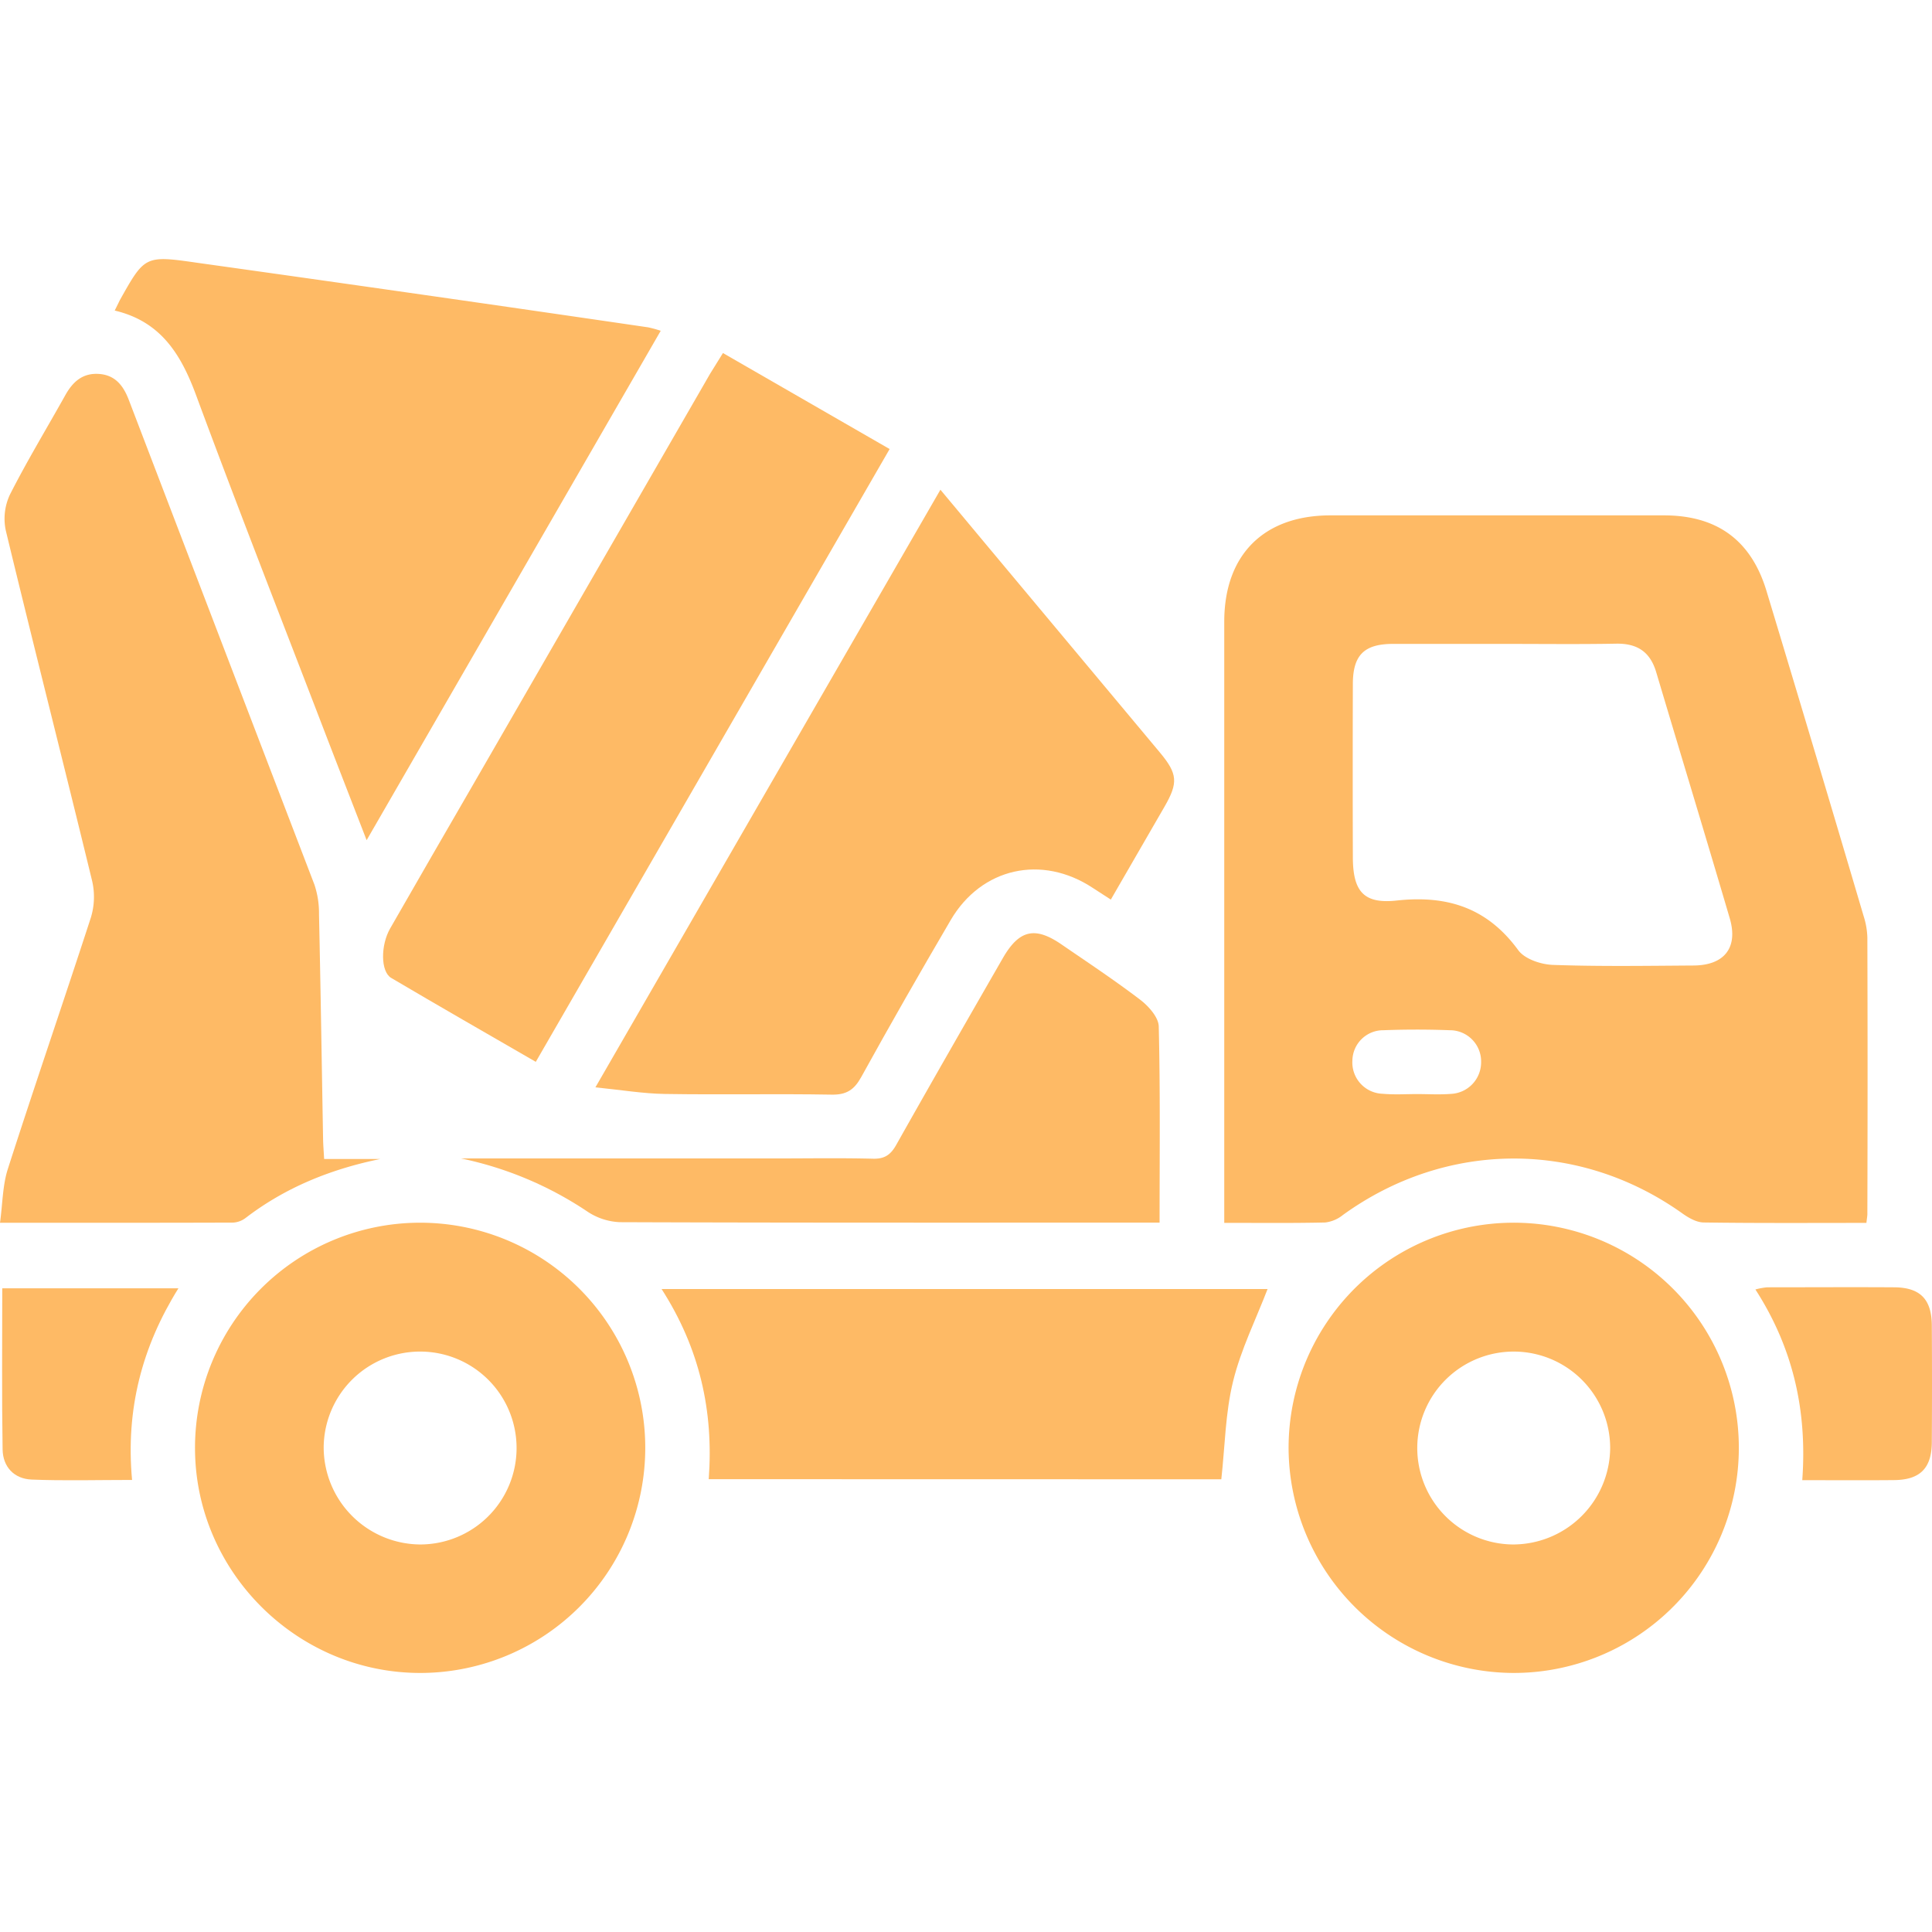
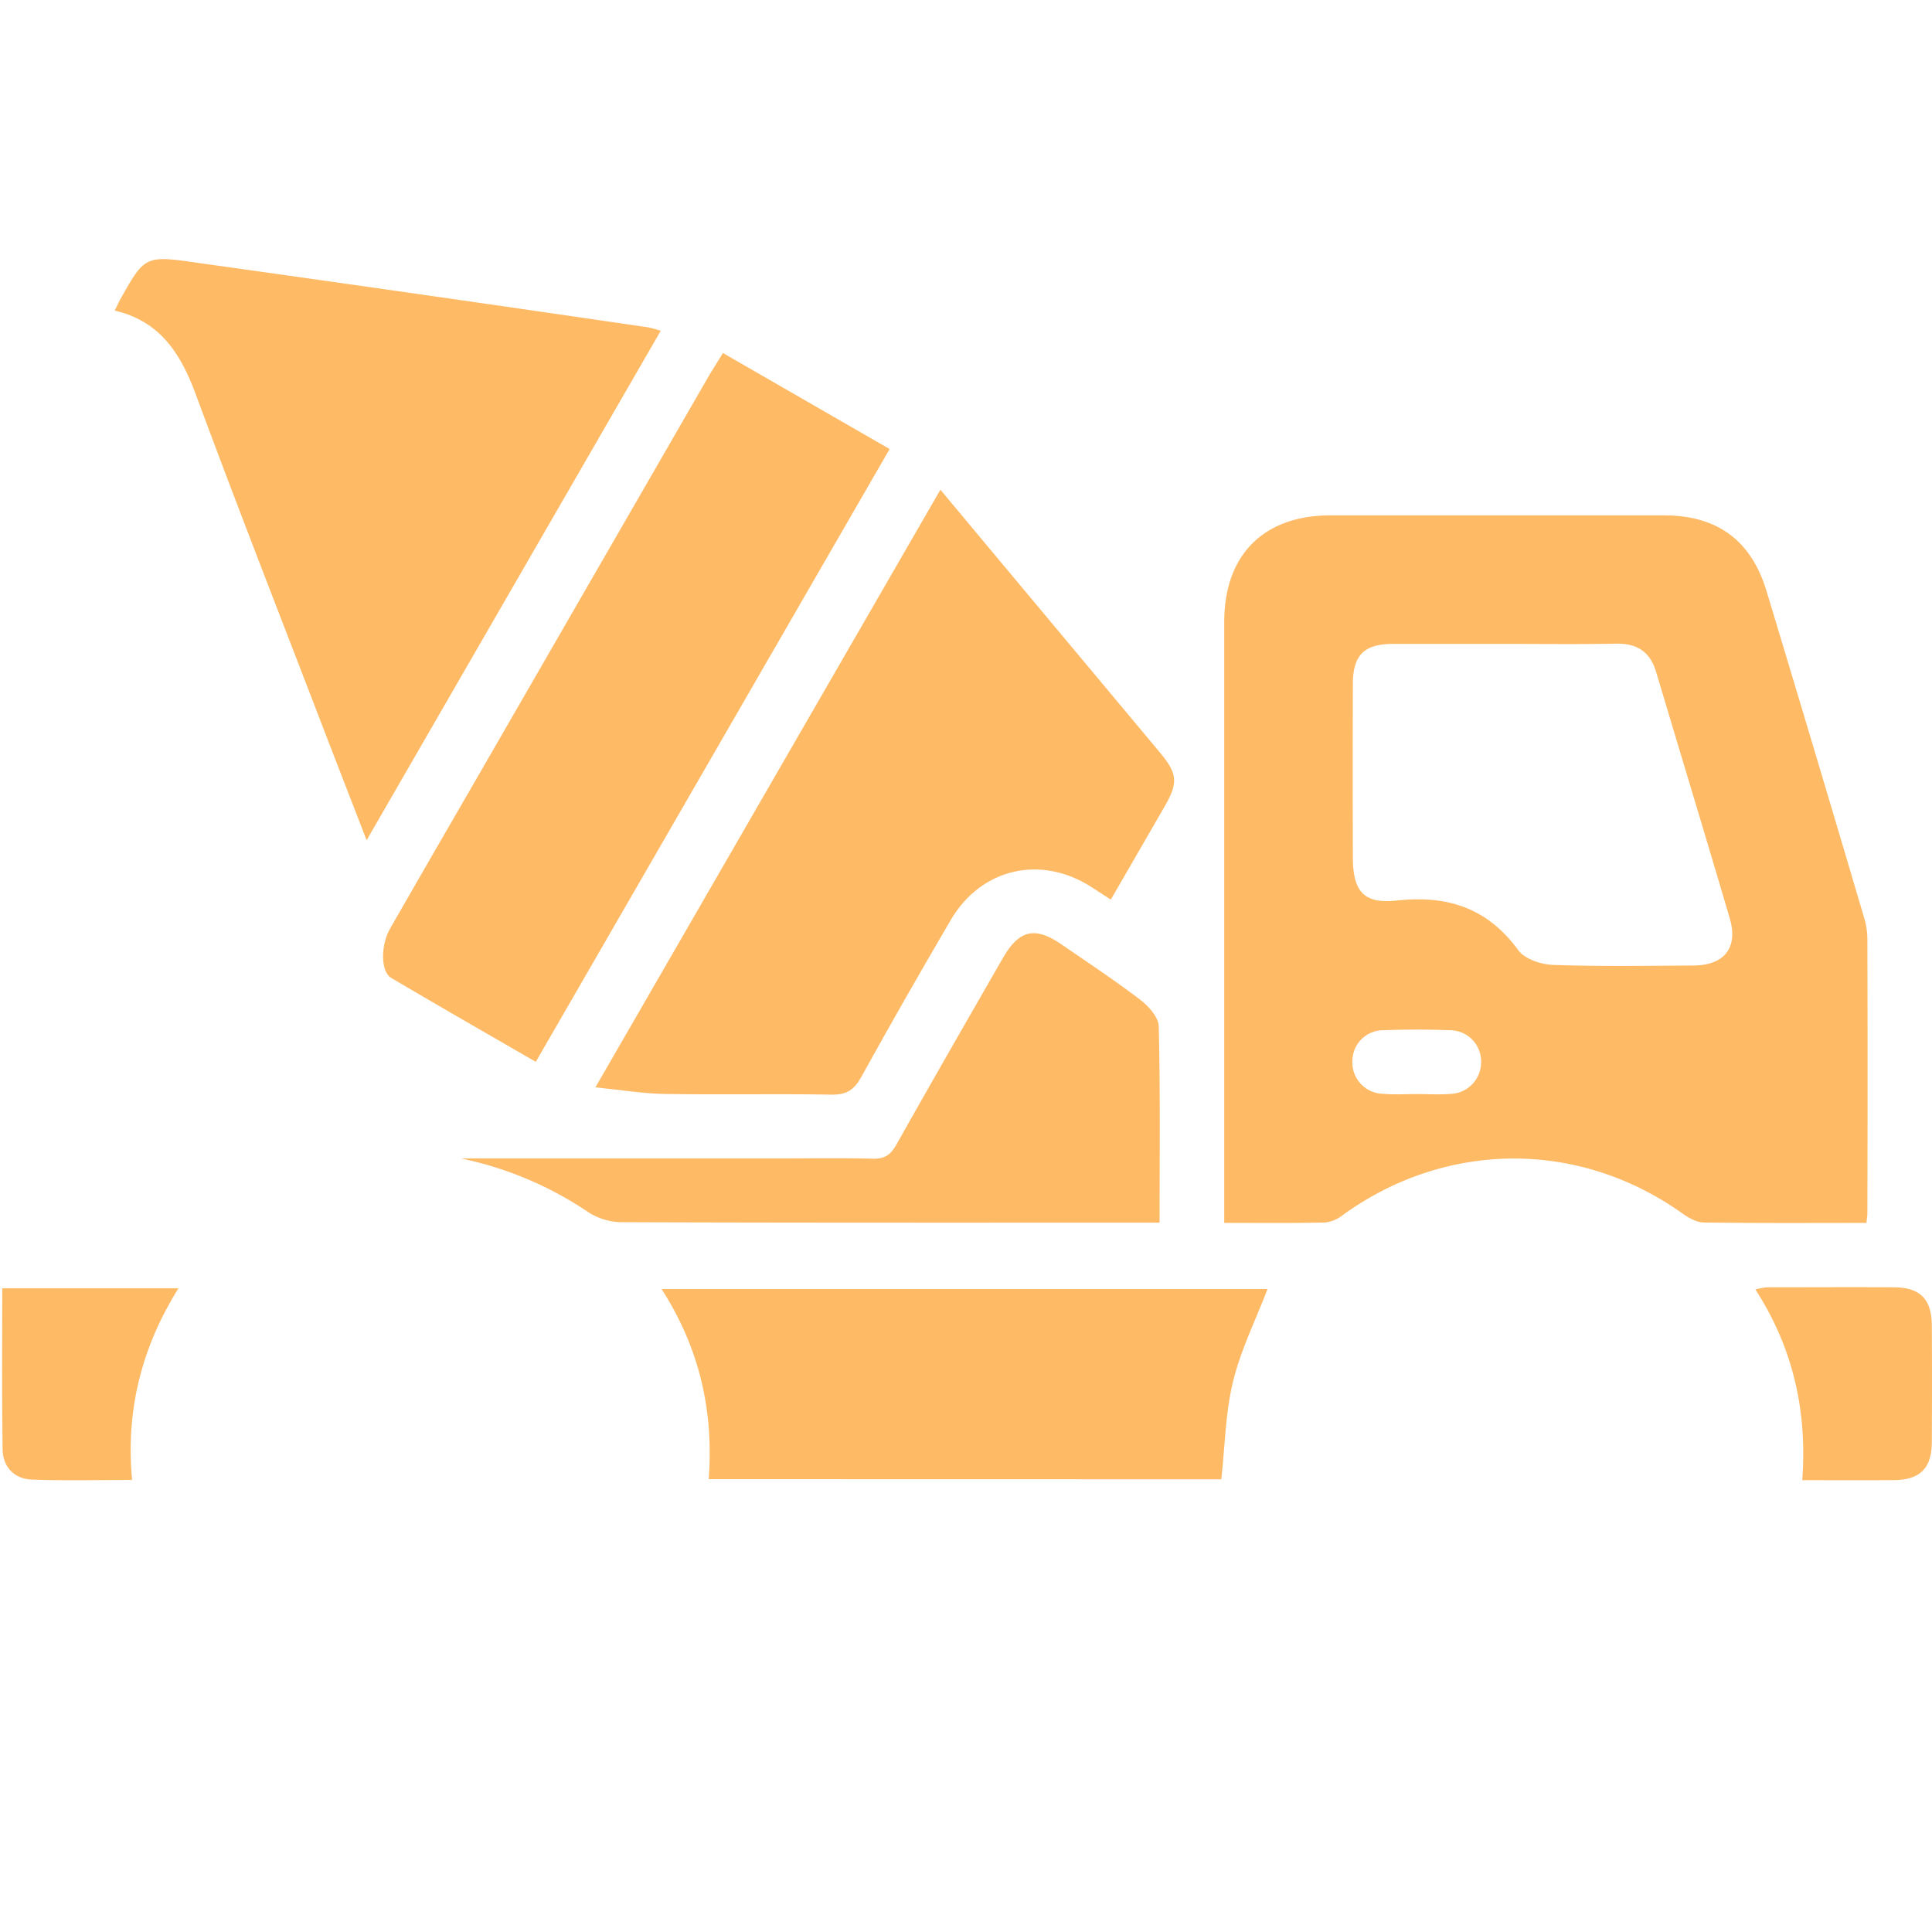
<svg xmlns="http://www.w3.org/2000/svg" id="Layer_1" data-name="Layer 1" viewBox="0 0 512 512">
  <defs>
    <style>.cls-1{fill:#feba65;}</style>
  </defs>
  <path class="cls-1" d="M494.62,324.08c-14.69,0-28.88.09-43.07-.11-1.9,0-4-1.19-5.65-2.36-27.41-19.57-62.59-19.44-90,.36a9.18,9.18,0,0,1-4.68,2c-8.68.2-17.36.1-26.78.1v-5.91q0-76.69,0-153.4c0-17.7,10.45-28.17,28.11-28.18q44.2,0,88.43,0c14.07,0,23.12,6.62,27.17,20.07q13,43,25.72,86.09a20.47,20.47,0,0,1,1,5.72q.11,36.48,0,73C494.9,322.12,494.76,322.8,494.62,324.08ZM399,170.64c-9.94,0-19.89,0-29.83,0-7.68,0-10.63,3-10.65,10.6q-.07,22.91,0,45.8c0,9.08,2.75,12.58,11.62,11.61,13.43-1.46,24,1.93,32.2,13.14,1.71,2.36,6,3.81,9.22,3.92,12.41.44,24.85.24,37.28.16,8.15-.06,11.84-4.76,9.56-12.52-6.4-21.76-13-43.45-19.48-65.19-1.61-5.44-5.05-7.67-10.62-7.58C418.55,170.76,408.78,170.64,399,170.64Zm-23.49,119.3c3,0,6,.19,9-.05a8.38,8.38,0,0,0,8-8.32,8.28,8.28,0,0,0-8.32-8.55c-5.84-.22-11.7-.22-17.54,0a8.17,8.17,0,0,0-8.25,8,8.3,8.3,0,0,0,8,8.84C369.49,290.14,372.52,289.94,375.53,289.94Z" />
-   <path class="cls-1" d="M85.9,307.14h14.91c-13.07,2.68-25.07,7.48-35.68,15.6A6,6,0,0,1,61.78,324c-20.2.07-40.39.05-61.78.05.7-5.1.68-9.91,2.08-14.27,7.15-22.26,14.77-44.36,22-66.61a18.78,18.78,0,0,0,.34-9.7c-7.53-31-15.4-61.87-22.88-92.86a15,15,0,0,1,1.08-9.51c4.56-9,9.82-17.65,14.74-26.47,2-3.53,4.6-5.83,8.89-5.53s6.44,3.11,7.87,6.84Q58.7,170.21,83.33,234.45a23.75,23.75,0,0,1,1.21,7.8c.43,19.87.73,39.74,1.08,59.6C85.65,303.41,85.78,305,85.9,307.14Z" />
  <path class="cls-1" d="M294.38,238.4c-1.87-1.21-3.34-2.15-4.79-3.1-13.49-8.9-29.5-5.38-37.65,8.54s-16,27.63-23.71,41.6c-1.86,3.35-3.87,4.72-7.83,4.65-14.73-.26-29.47.06-44.21-.18-5.8-.09-11.58-1.07-18.4-1.75l91.43-158.38,11.4,13.67q23.4,28,46.79,56c4.69,5.63,4.85,8,1.19,14.34C303.93,221.89,299.23,230,294.38,238.4Z" />
  <path class="cls-1" d="M30.4,82.3c.69-1.4,1-2,1.31-2.67,6.63-11.82,6.66-12,20.49-10Q112,78,171.78,86.75a32.76,32.76,0,0,1,3.32.91c-25.93,44.91-51.65,89.46-77.94,135-4.33-11.19-8.28-21.32-12.18-31.48-11.06-28.78-22.3-57.5-33-86.41C48,94,42.69,85.2,30.4,82.3Z" />
  <path class="cls-1" d="M191.59,93.56,235.76,119c-31.31,54.24-62.42,108.11-93.77,162.4-13-7.51-25.7-14.79-38.32-22.24-2.82-1.66-2.83-8.67-.27-13.12q10.86-18.93,21.8-37.8,31.52-54.61,63-109.22C189.21,97.37,190.25,95.75,191.59,93.56Z" />
-   <path class="cls-1" d="M51.68,383.92a59.66,59.66,0,1,1,59.89,59.43C78.84,443.46,51.79,416.63,51.68,383.92ZM111.3,409.3a25.56,25.56,0,1,0-25.52-25.87A25.76,25.76,0,0,0,111.3,409.3Z" />
-   <path class="cls-1" d="M341.49,383.75a59.66,59.66,0,1,1,59.69,59.6A59.82,59.82,0,0,1,341.49,383.75Zm85.22,0a25.56,25.56,0,1,0-25.86,25.55A25.76,25.76,0,0,0,426.71,383.75Z" />
  <path class="cls-1" d="M187.82,392c1.34-18.09-2.43-34.73-12.49-50.39H335.92c-3.08,8-7.06,16-9.13,24.42s-2.14,17.07-3.13,26Z" />
  <path class="cls-1" d="M122.19,307h83.07c8.7,0,17.4-.15,26.1.07,3.11.08,4.69-1.07,6.16-3.68,9.31-16.54,18.77-33,28.22-49.44,4.33-7.53,8.51-8.51,15.55-3.68s14.13,9.53,20.9,14.69c2.21,1.69,4.83,4.63,4.89,7.05.42,17.16.22,34.33.22,52h-5.59c-45.81,0-91.61.05-137.42-.12a16.72,16.72,0,0,1-8.65-2.83A94.67,94.67,0,0,0,122.19,307Z" />
  <path class="cls-1" d="M35,392.2c-9.34,0-18,.25-26.62-.1-4.63-.19-7.62-3.35-7.69-8C.46,370,.6,355.85.6,341.42H47.28C37.64,356.88,33.28,373.48,35,392.2Z" />
  <path class="cls-1" d="M477.62,392.26c1.33-18.34-2.4-35-12.42-50.54a18.85,18.85,0,0,1,3.1-.57c11.18,0,22.36-.07,33.54,0,7,0,10.06,3.13,10.11,10.07q.1,15.43,0,30.87c0,7-3.1,10.09-10,10.15C494,392.32,486,392.26,477.62,392.26Z" />
</svg>